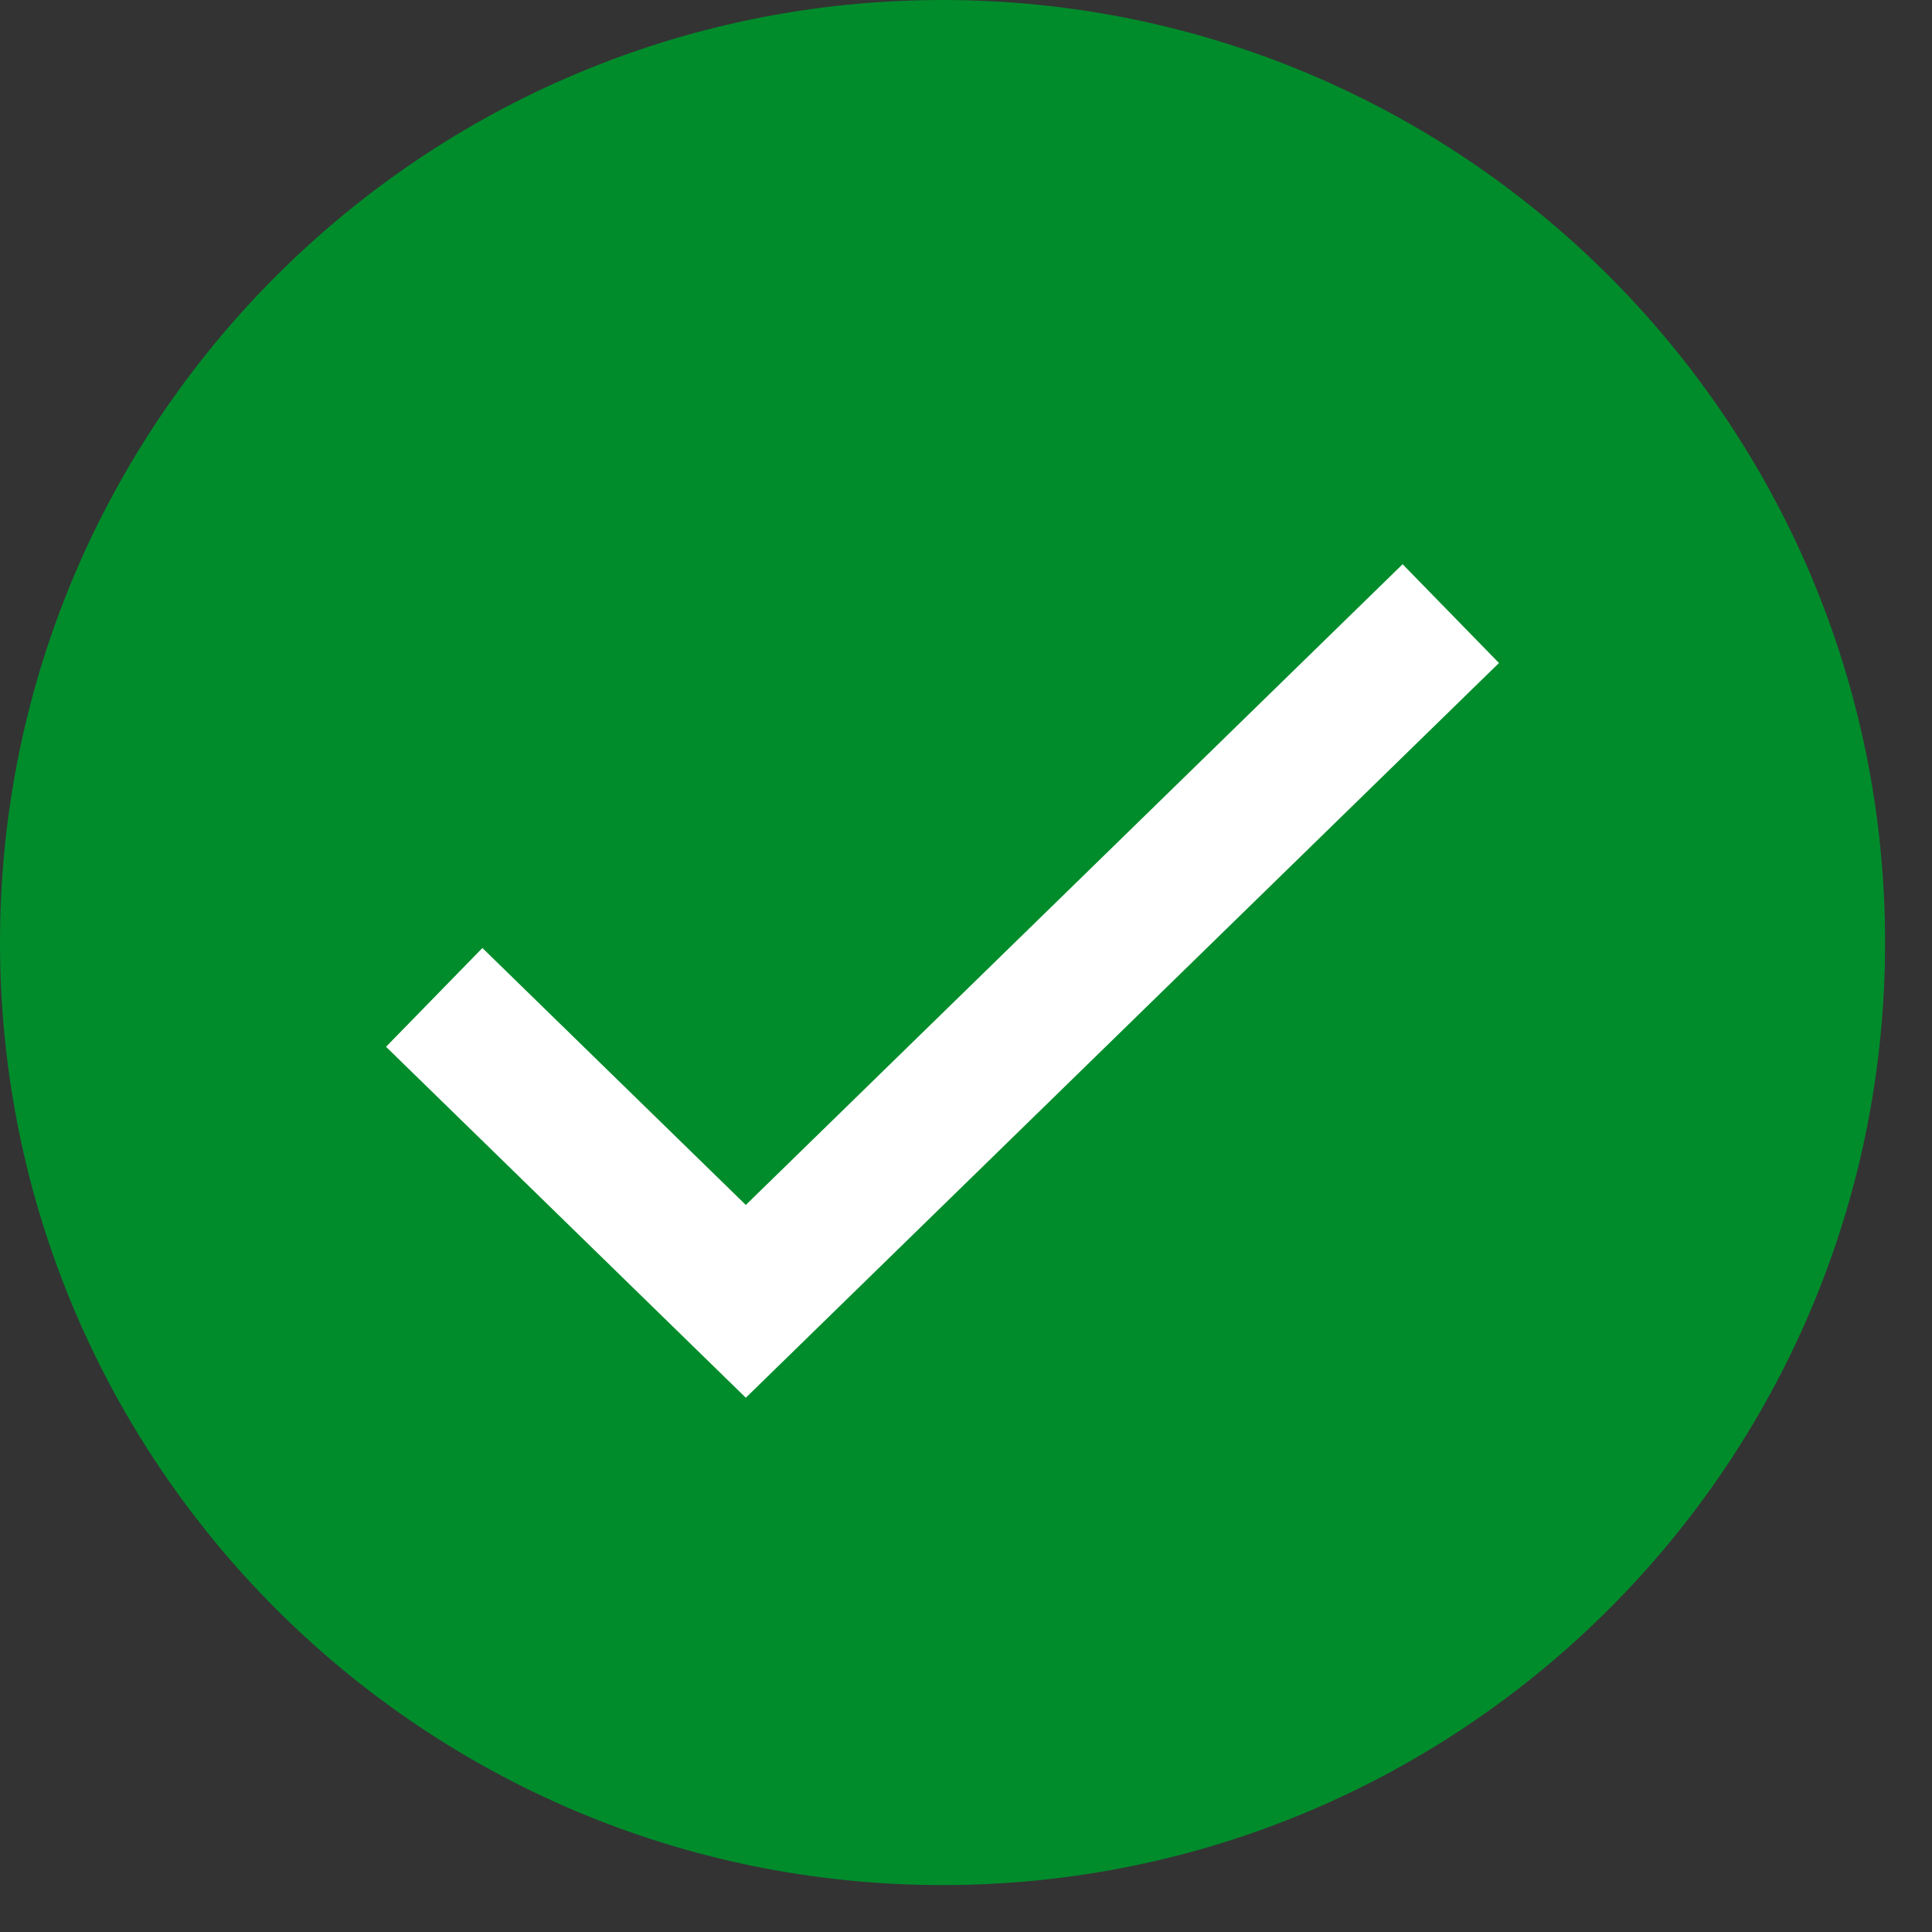
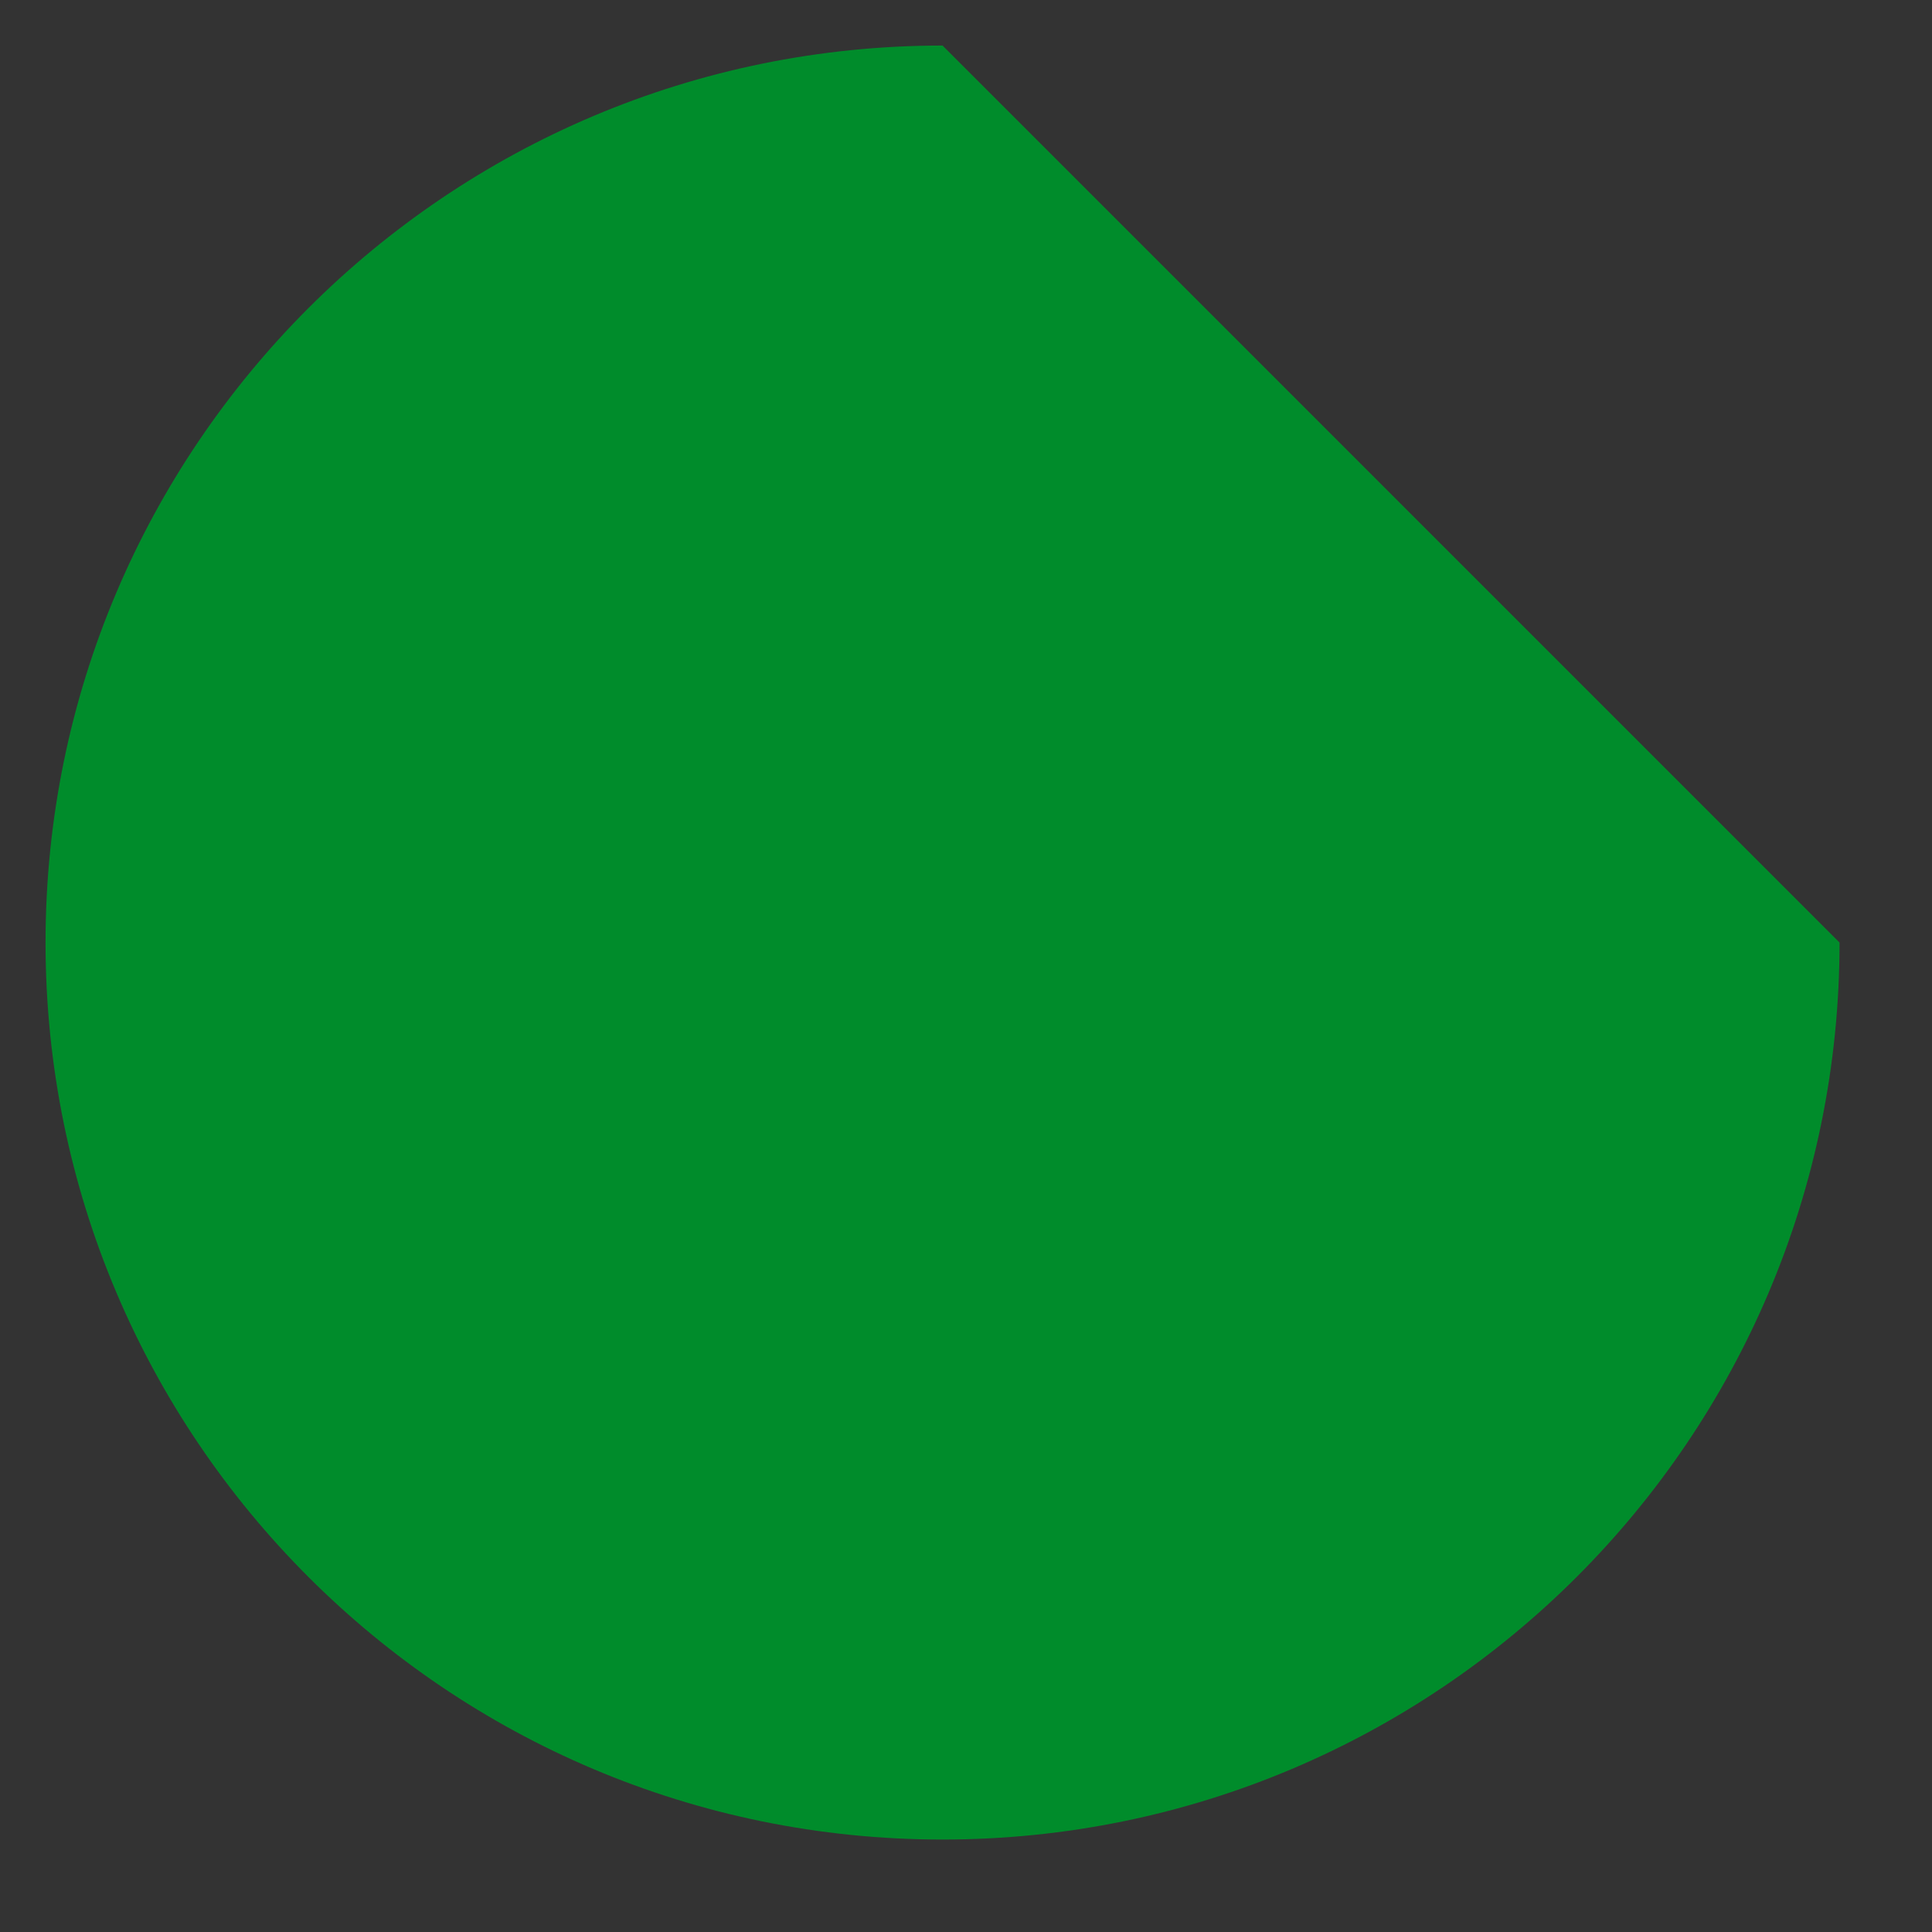
<svg xmlns="http://www.w3.org/2000/svg" width="28" height="28">
  <rect width="100%" height="100%" fill="#333333" stroke="none" />
-   <path fill="#008C2B" transform="translate(0.66 0.66)" d="M26 13C26 20.18 20.18 26 13 26C5.82 26 0 20.18 0 13C0 5.82 5.82 0 13 0C20.18 0 26 5.82 26 13Z" fill-rule="evenodd" />
-   <path fill="none" stroke="#008C2B" stroke-width="1.32" stroke-miterlimit="10" transform="translate(0.66 0.66)" d="M26 13C26 20.18 20.18 26 13 26C5.82 26 0 20.18 0 13C0 5.82 5.82 0 13 0C20.18 0 26 5.82 26 13Z" fill-rule="evenodd" />
-   <path fill="none" stroke="white" stroke-width="2" stroke-miterlimit="10" transform="translate(6.293 8.893)" d="M0 5.562L4.516 9.967L14.733 0" fill-rule="evenodd" />
+   <path fill="#008C2B" transform="translate(0.66 0.66)" d="M26 13C26 20.18 20.18 26 13 26C5.82 26 0 20.18 0 13C0 5.82 5.82 0 13 0Z" fill-rule="evenodd" />
</svg>